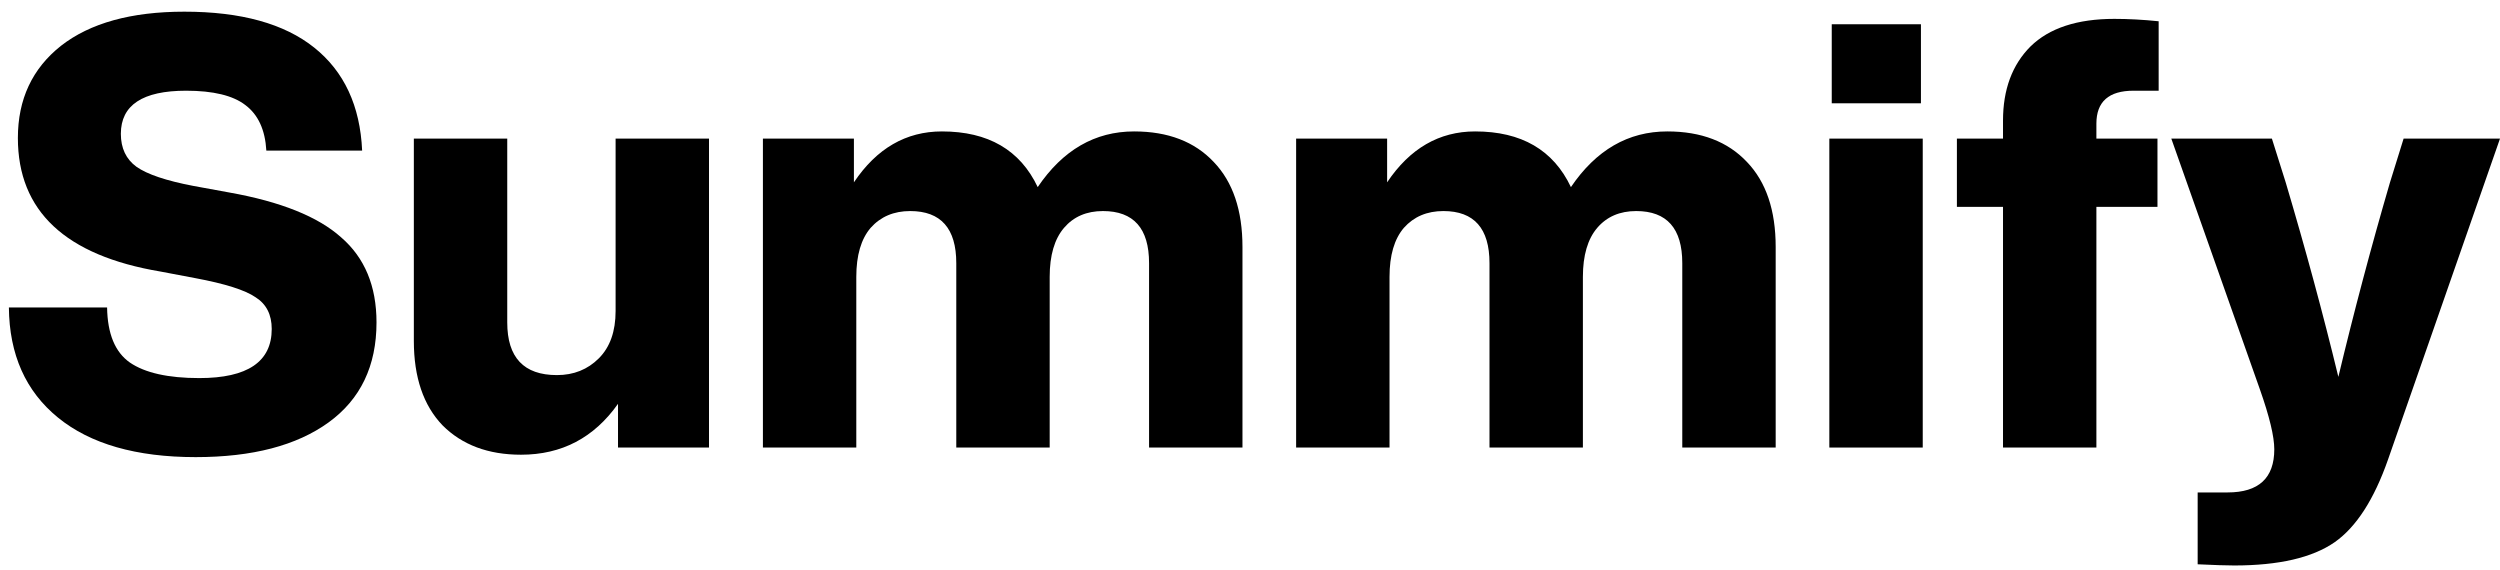
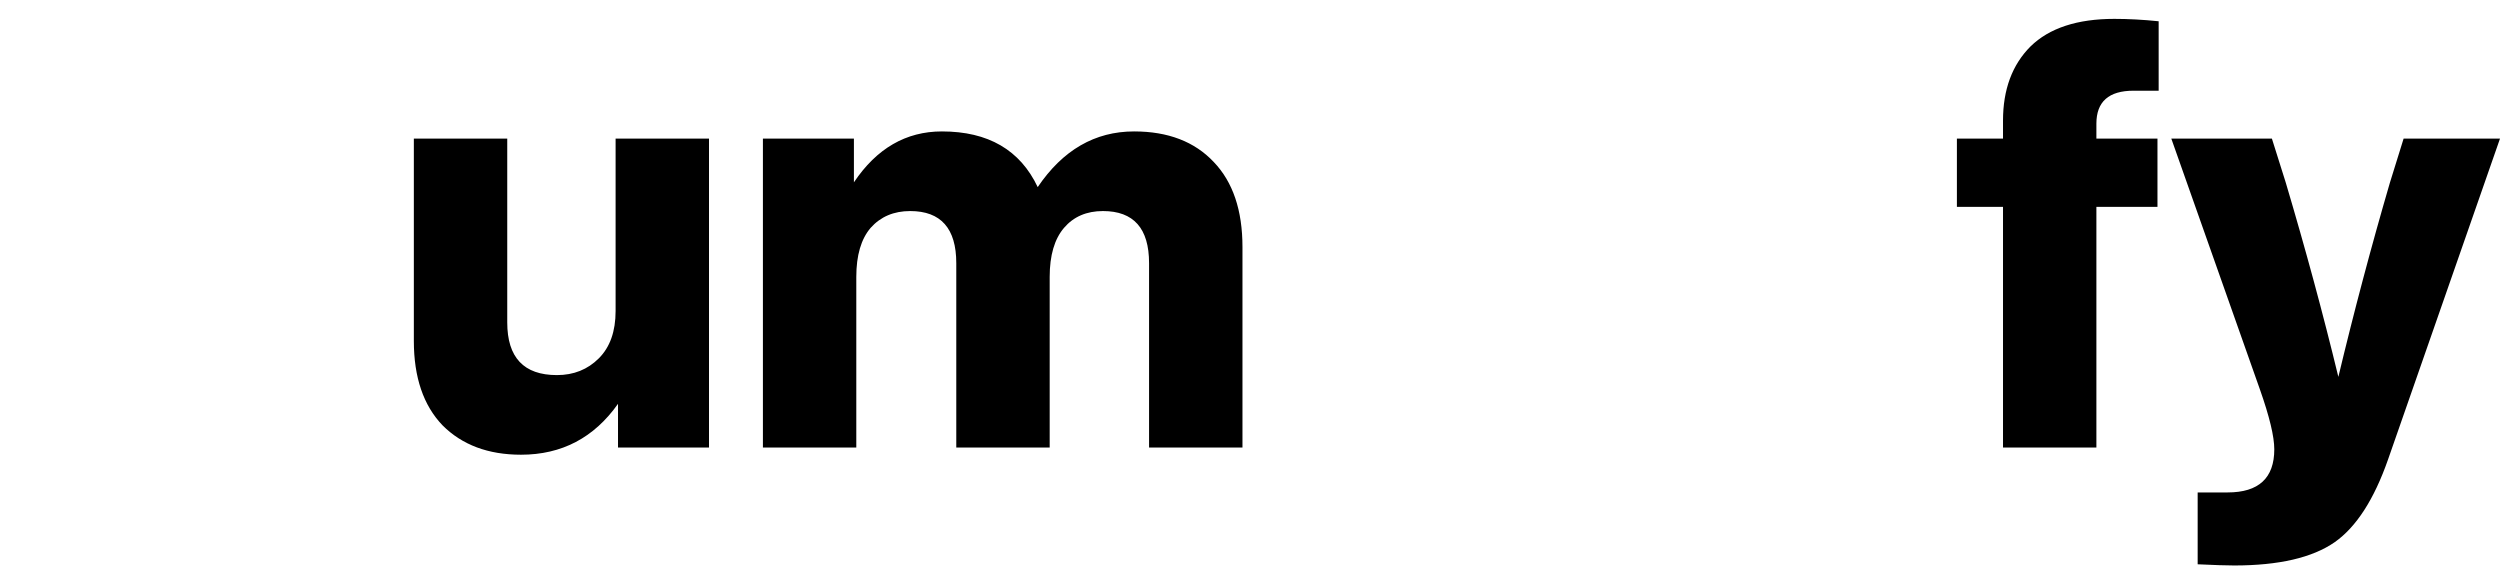
<svg xmlns="http://www.w3.org/2000/svg" width="158" height="36" viewBox="0 0 158 36" fill="none">
  <path d="M151.038 11.56L151.908 8.76H158L150.924 29.041C150.041 31.564 148.919 33.304 147.557 34.263C146.144 35.246 144.025 35.738 141.2 35.738C140.721 35.738 139.951 35.713 138.892 35.663V31.122H140.784C142.751 31.122 143.735 30.214 143.735 28.398C143.735 27.591 143.432 26.329 142.827 24.614L137.227 8.76H143.584L144.454 11.522C145.715 15.76 146.825 19.859 147.784 23.819C148.768 19.708 149.852 15.621 151.038 11.56Z" fill="black" />
  <path d="M136.427 5.733H134.838C133.274 5.733 132.492 6.427 132.492 7.814V8.76H136.352V13.074H132.492V28.285H126.59V13.074H123.676V8.76H126.59V7.625C126.59 5.658 127.17 4.094 128.33 2.933C129.516 1.773 131.282 1.193 133.627 1.193C134.51 1.193 135.444 1.243 136.427 1.344V5.733Z" fill="black" />
-   <path d="M121.403 6.528H115.766V1.533H121.403V6.528ZM121.517 28.285H115.614V8.76H121.517V28.285Z" fill="black" />
-   <path d="M105.374 8.306C107.518 8.306 109.196 8.95 110.407 10.236C111.618 11.498 112.223 13.289 112.223 15.609V28.285H106.32V16.631C106.32 14.436 105.349 13.339 103.407 13.339C102.373 13.339 101.553 13.692 100.947 14.398C100.342 15.105 100.039 16.139 100.039 17.501V28.285H94.136V16.631C94.136 14.436 93.165 13.339 91.223 13.339C90.189 13.339 89.356 13.692 88.726 14.398C88.12 15.105 87.818 16.139 87.818 17.501V28.285H81.915V8.761H87.666V11.523C89.104 9.379 90.958 8.306 93.228 8.306C96.154 8.306 98.172 9.479 99.282 11.825C100.872 9.479 102.902 8.306 105.374 8.306Z" fill="black" />
  <path d="M71.675 8.306C73.819 8.306 75.497 8.95 76.707 10.236C77.918 11.498 78.524 13.289 78.524 15.609V28.285H72.621V16.631C72.621 14.436 71.65 13.339 69.707 13.339C68.673 13.339 67.853 13.692 67.248 14.398C66.643 15.105 66.34 16.139 66.34 17.501V28.285H60.437V16.631C60.437 14.436 59.466 13.339 57.524 13.339C56.49 13.339 55.657 13.692 55.026 14.398C54.421 15.105 54.118 16.139 54.118 17.501V28.285H48.216V8.761H53.967V11.523C55.405 9.379 57.259 8.306 59.529 8.306C62.455 8.306 64.473 9.479 65.583 11.825C67.172 9.479 69.203 8.306 71.675 8.306Z" fill="black" />
  <path d="M38.906 19.657V8.76H44.809V28.284H39.058V25.522C37.544 27.666 35.501 28.738 32.928 28.738C30.859 28.738 29.207 28.12 27.971 26.884C26.76 25.623 26.155 23.845 26.155 21.549V8.76H32.058V20.376C32.058 22.596 33.104 23.706 35.198 23.706C36.258 23.706 37.141 23.353 37.847 22.646C38.553 21.94 38.906 20.944 38.906 19.657Z" fill="black" />
-   <path d="M12.368 28.89C8.609 28.89 5.708 28.057 3.665 26.392C1.622 24.727 0.588 22.407 0.562 19.43H6.768C6.793 21.095 7.272 22.255 8.206 22.911C9.164 23.567 10.627 23.895 12.595 23.895C15.647 23.895 17.173 22.861 17.173 20.792C17.173 19.884 16.833 19.216 16.152 18.787C15.496 18.333 14.222 17.929 12.33 17.576L10.135 17.16C4.132 16.151 1.13 13.338 1.13 8.722C1.13 6.275 2.038 4.333 3.854 2.895C5.696 1.457 8.294 0.738 11.649 0.738C15.231 0.738 17.968 1.495 19.86 3.009C21.752 4.522 22.761 6.691 22.887 9.517H16.833C16.757 8.205 16.316 7.246 15.508 6.641C14.726 6.036 13.478 5.733 11.762 5.733C9.013 5.733 7.638 6.641 7.638 8.457C7.638 9.365 7.966 10.059 8.622 10.538C9.303 11.018 10.501 11.421 12.216 11.749L14.487 12.165C17.741 12.745 20.099 13.691 21.562 15.003C23.051 16.29 23.795 18.081 23.795 20.376C23.795 23.126 22.786 25.232 20.768 26.695C18.75 28.158 15.95 28.89 12.368 28.89Z" fill="black" />
</svg>